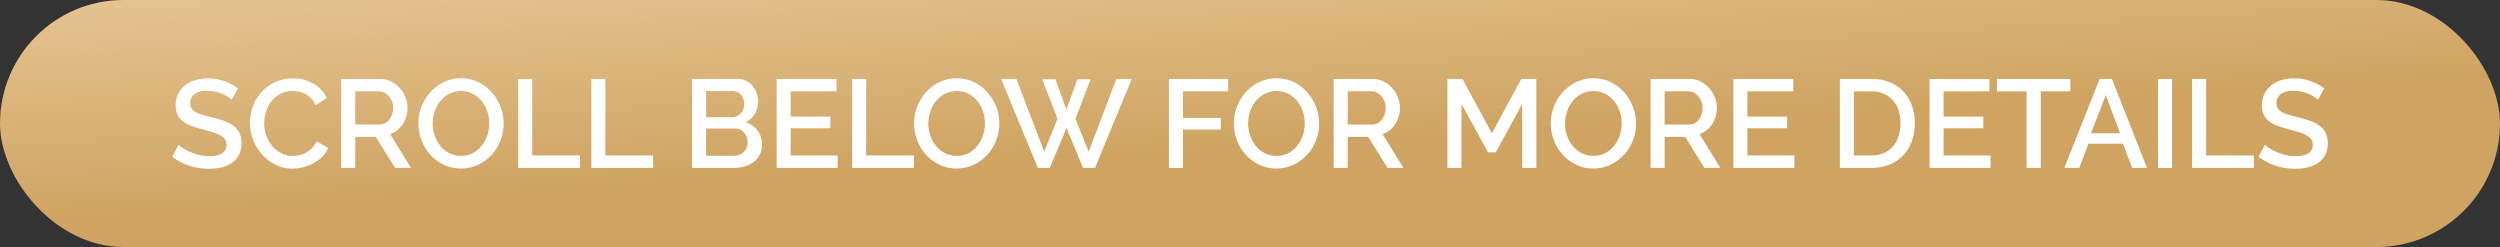
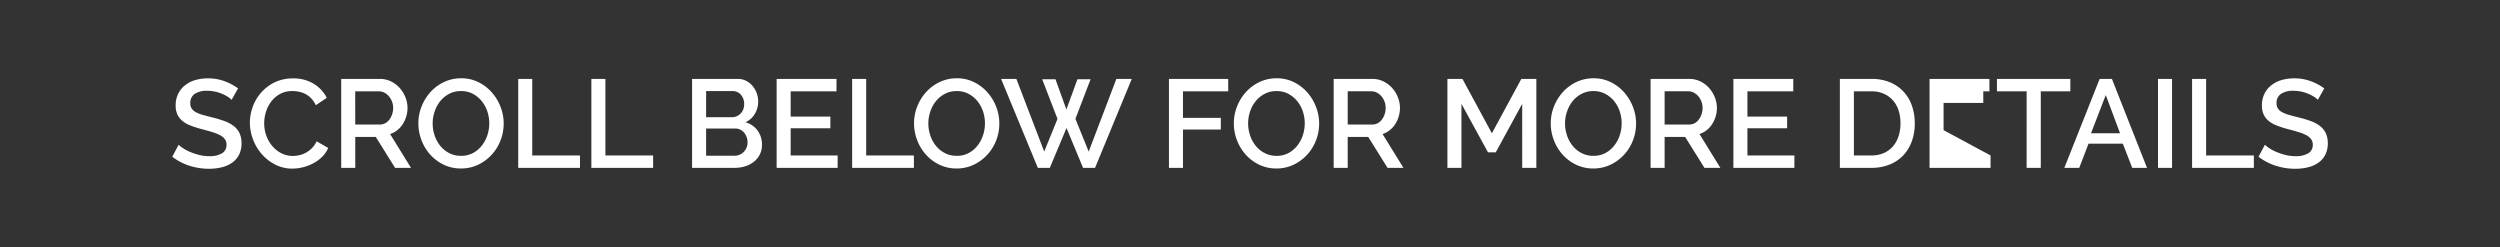
<svg xmlns="http://www.w3.org/2000/svg" width="478.992" height="47.328">
  <rect width="100%" height="100%" fill="#333333" stroke="none" />
  <defs>
    <linearGradient id="a" x1=".528" y1=".577" x2="-.054" y2="-.388" gradientUnits="objectBoundingBox">
      <stop offset="0" stop-color="#cfa462" />
      <stop offset="1" stop-color="#f0d3a8" />
    </linearGradient>
  </defs>
  <g data-name="Group 3192" transform="translate(51.568 .4)">
-     <rect data-name="Rectangle 881" width="478.992" height="47.328" rx="23.664" transform="translate(-51.568 -.4)" fill="url(#a)" />
-     <path data-name="Path 23938" d="M-7.192 18.728a3.687 3.687 0 0 0-.7-.564A6.963 6.963 0 0 0-8.96 17.6a7.787 7.787 0 0 0-1.344-.432 6.684 6.684 0 0 0-1.5-.168 4.086 4.086 0 0 0-2.508.624 2.065 2.065 0 0 0-.8 1.728 1.871 1.871 0 0 0 .252 1.02 2.162 2.162 0 0 0 .78.7 6.114 6.114 0 0 0 1.32.528q.792.228 1.848.492a21.131 21.131 0 0 1 2.34.7 6.66 6.66 0 0 1 1.764.936 3.81 3.81 0 0 1 1.116 1.356 4.395 4.395 0 0 1 .4 1.956 4.738 4.738 0 0 1-.492 2.232 4.19 4.19 0 0 1-1.344 1.524 5.932 5.932 0 0 1-1.98.864 10.178 10.178 0 0 1-2.424.276 12.092 12.092 0 0 1-3.756-.588 10.767 10.767 0 0 1-3.276-1.716l1.224-2.3a5.722 5.722 0 0 0 .9.7 8.381 8.381 0 0 0 1.368.708 11.988 11.988 0 0 0 1.692.552 7.789 7.789 0 0 0 1.9.228 4.547 4.547 0 0 0 2.448-.552 1.813 1.813 0 0 0 .864-1.632 1.749 1.749 0 0 0-.324-1.08 2.781 2.781 0 0 0-.924-.756 8.057 8.057 0 0 0-1.464-.588q-.864-.264-1.968-.552a20.385 20.385 0 0 1-2.22-.708 5.555 5.555 0 0 1-1.572-.9 3.533 3.533 0 0 1-.948-1.236 4.106 4.106 0 0 1-.324-1.716 4.949 4.949 0 0 1 .48-2.22 4.745 4.745 0 0 1 1.308-1.632 5.719 5.719 0 0 1 1.956-1 8.542 8.542 0 0 1 2.448-.336 8.977 8.977 0 0 1 3.192.552 10.562 10.562 0 0 1 2.568 1.368Zm3.5 4.392a8.931 8.931 0 0 1 .552-3.06 8.459 8.459 0 0 1 1.62-2.736 8.174 8.174 0 0 1 2.6-1.956 7.882 7.882 0 0 1 3.48-.744 7.384 7.384 0 0 1 3.984 1.032 6.706 6.706 0 0 1 2.5 2.688L8.936 19.76a4.821 4.821 0 0 0-.864-1.3 4.211 4.211 0 0 0-1.1-.84 4.748 4.748 0 0 0-1.248-.444 6.251 6.251 0 0 0-1.248-.132 4.908 4.908 0 0 0-2.352.54 5.22 5.22 0 0 0-1.692 1.428A6.377 6.377 0 0 0-.6 21.004a7.309 7.309 0 0 0-.348 2.208 6.932 6.932 0 0 0 .408 2.376A6.438 6.438 0 0 0 .6 27.58a5.608 5.608 0 0 0 1.74 1.38 4.774 4.774 0 0 0 2.208.516 5.574 5.574 0 0 0 1.284-.156 4.8 4.8 0 0 0 1.272-.5 5.1 5.1 0 0 0 1.128-.876 4.375 4.375 0 0 0 .852-1.272l2.232 1.272a5.21 5.21 0 0 1-1.152 1.692 7.35 7.35 0 0 1-1.68 1.236 8.613 8.613 0 0 1-1.98.768 8.349 8.349 0 0 1-2.052.264 7.061 7.061 0 0 1-3.288-.768 8.635 8.635 0 0 1-2.568-2 9.233 9.233 0 0 1-1.68-2.808 8.917 8.917 0 0 1-.604-3.208Zm17.5 8.64V14.72h7.416a4.731 4.731 0 0 1 2.124.48 5.435 5.435 0 0 1 1.668 1.26 5.94 5.94 0 0 1 1.092 1.776 5.446 5.446 0 0 1 .4 2.028 5.679 5.679 0 0 1-.24 1.656 5.805 5.805 0 0 1-.672 1.464 4.726 4.726 0 0 1-1.056 1.164 4.352 4.352 0 0 1-1.368.732l4.004 6.48h-3.048l-3.7-5.928H16.5v5.928Zm2.688-8.3h4.7a2.166 2.166 0 0 0 1.044-.252 2.47 2.47 0 0 0 .8-.7 3.52 3.52 0 0 0 .528-1.02 3.845 3.845 0 0 0 .192-1.224 3.3 3.3 0 0 0-.228-1.224 3.509 3.509 0 0 0-.6-1.008 2.843 2.843 0 0 0-.864-.684 2.211 2.211 0 0 0-1.02-.252h-4.56Zm20.256 8.42a7.477 7.477 0 0 1-3.324-.732 8.282 8.282 0 0 1-2.58-1.944 8.783 8.783 0 0 1-1.668-2.772 8.981 8.981 0 0 1-.588-3.192 8.708 8.708 0 0 1 .624-3.264 9.062 9.062 0 0 1 1.716-2.76 8.2 8.2 0 0 1 2.592-1.908A7.577 7.577 0 0 1 36.8 14.6a7.28 7.28 0 0 1 3.324.756 8.366 8.366 0 0 1 2.568 1.98 9.088 9.088 0 0 1 1.656 2.772 8.821 8.821 0 0 1 .588 3.156 8.858 8.858 0 0 1-.612 3.264 8.619 8.619 0 0 1-1.716 2.748 8.43 8.43 0 0 1-2.6 1.9 7.522 7.522 0 0 1-3.256.704Zm-5.424-8.64a7.175 7.175 0 0 0 .384 2.328A6.327 6.327 0 0 0 32.8 27.56a5.337 5.337 0 0 0 1.716 1.38 4.878 4.878 0 0 0 2.256.516 4.733 4.733 0 0 0 2.292-.54 5.392 5.392 0 0 0 1.692-1.428 6.435 6.435 0 0 0 1.056-1.992 7.233 7.233 0 0 0 .36-2.256 7.141 7.141 0 0 0-.384-2.34 6.206 6.206 0 0 0-1.092-1.968A5.453 5.453 0 0 0 39 17.56a4.753 4.753 0 0 0-2.22-.516 4.8 4.8 0 0 0-2.3.54 5.491 5.491 0 0 0-1.7 1.4 6.3 6.3 0 0 0-1.068 1.98 7.129 7.129 0 0 0-.384 2.276Zm16.392 8.52V14.72h2.688v14.664h9.144v2.376Zm14.016 0V14.72h2.688v14.664h9.144v2.376Zm32.688-4.392A3.979 3.979 0 0 1 94 29.216a4.2 4.2 0 0 1-1.128 1.38 5.076 5.076 0 0 1-1.664.864 6.8 6.8 0 0 1-2.04.3h-8.136V14.72h8.784a3.363 3.363 0 0 1 1.608.384 4.015 4.015 0 0 1 1.224 1 4.565 4.565 0 0 1 .78 1.392 4.684 4.684 0 0 1 .272 1.564 4.573 4.573 0 0 1-.636 2.34 3.883 3.883 0 0 1-1.812 1.62 4.329 4.329 0 0 1 2.316 1.572 4.5 4.5 0 0 1 .856 2.776Zm-2.76-.5a2.847 2.847 0 0 0-.18-1.008 2.877 2.877 0 0 0-.48-.84 2.251 2.251 0 0 0-.732-.576 2.064 2.064 0 0 0-.936-.216H83.72v5.208h5.448a2.382 2.382 0 0 0 .984-.2 2.518 2.518 0 0 0 .792-.552 2.561 2.561 0 0 0 .528-.816 2.6 2.6 0 0 0 .192-1.008Zm-7.944-9.816v5.008h4.944a2.2 2.2 0 0 0 .924-.192 2.532 2.532 0 0 0 .744-.516 2.263 2.263 0 0 0 .5-.78 2.723 2.723 0 0 0 .18-1.008 2.639 2.639 0 0 0-.62-1.804 2.019 2.019 0 0 0-1.584-.708Zm25.2 12.336v2.372H97.232V14.72H108.7v2.376h-8.78v4.848h7.608v2.232H99.92v5.208Zm2.78 2.372V14.72h2.688v14.664h9.144v2.376Zm20.02.12a7.477 7.477 0 0 1-3.32-.732 8.282 8.282 0 0 1-2.58-1.944 8.782 8.782 0 0 1-1.668-2.772 8.981 8.981 0 0 1-.592-3.192 8.708 8.708 0 0 1 .624-3.264 9.061 9.061 0 0 1 1.716-2.76 8.2 8.2 0 0 1 2.592-1.908 7.577 7.577 0 0 1 3.276-.708 7.28 7.28 0 0 1 3.324.756 8.366 8.366 0 0 1 2.568 1.98 9.088 9.088 0 0 1 1.656 2.772 8.821 8.821 0 0 1 .584 3.152 8.858 8.858 0 0 1-.612 3.264 8.619 8.619 0 0 1-1.716 2.748 8.43 8.43 0 0 1-2.6 1.9 7.522 7.522 0 0 1-3.252.708Zm-5.42-8.64a7.175 7.175 0 0 0 .384 2.328 6.327 6.327 0 0 0 1.088 1.992 5.337 5.337 0 0 0 1.716 1.38 4.878 4.878 0 0 0 2.256.516 4.733 4.733 0 0 0 2.292-.54 5.392 5.392 0 0 0 1.692-1.428 6.435 6.435 0 0 0 1.056-1.992 7.233 7.233 0 0 0 .36-2.256 7.141 7.141 0 0 0-.384-2.34 6.206 6.206 0 0 0-1.092-1.968 5.453 5.453 0 0 0-1.7-1.368 4.753 4.753 0 0 0-2.22-.516 4.8 4.8 0 0 0-2.3.54 5.491 5.491 0 0 0-1.7 1.4 6.3 6.3 0 0 0-1.068 1.98 7.129 7.129 0 0 0-.38 2.272Zm21.816-8.448h2.544l2.088 5.784 2.112-5.784h2.52l-2.9 7.584 2.544 6.264 5.3-13.92h2.952l-7.036 17.04h-2.3l-3.168-7.632-3.196 7.632h-2.3l-7.036-17.04h2.928l5.332 13.92 2.544-6.264ZM172.4 31.76V14.72h11.352v2.376h-8.664v5.088h7.248v2.232h-7.248v7.344Zm20.592.12a7.477 7.477 0 0 1-3.324-.732 8.282 8.282 0 0 1-2.58-1.944 8.782 8.782 0 0 1-1.668-2.772 8.981 8.981 0 0 1-.588-3.192 8.708 8.708 0 0 1 .624-3.264 9.061 9.061 0 0 1 1.716-2.76 8.2 8.2 0 0 1 2.592-1.908 7.577 7.577 0 0 1 3.276-.708 7.28 7.28 0 0 1 3.324.756 8.366 8.366 0 0 1 2.568 1.98 9.088 9.088 0 0 1 1.656 2.772 8.821 8.821 0 0 1 .588 3.152 8.858 8.858 0 0 1-.612 3.264 8.619 8.619 0 0 1-1.716 2.748 8.43 8.43 0 0 1-2.6 1.9 7.522 7.522 0 0 1-3.256.708Zm-5.424-8.64a7.175 7.175 0 0 0 .384 2.328 6.327 6.327 0 0 0 1.092 1.992 5.337 5.337 0 0 0 1.716 1.38 4.878 4.878 0 0 0 2.256.52 4.733 4.733 0 0 0 2.292-.54A5.392 5.392 0 0 0 197 27.488a6.435 6.435 0 0 0 1.056-1.992 7.233 7.233 0 0 0 .36-2.256 7.141 7.141 0 0 0-.384-2.34 6.206 6.206 0 0 0-1.092-1.968 5.453 5.453 0 0 0-1.7-1.368 4.753 4.753 0 0 0-2.22-.516 4.8 4.8 0 0 0-2.3.54 5.491 5.491 0 0 0-1.7 1.4 6.3 6.3 0 0 0-1.08 1.984 7.129 7.129 0 0 0-.372 2.268Zm16.392 8.52V14.72h7.416a4.731 4.731 0 0 1 2.124.48 5.435 5.435 0 0 1 1.668 1.26 5.941 5.941 0 0 1 1.092 1.776 5.446 5.446 0 0 1 .4 2.028 5.679 5.679 0 0 1-.24 1.656 5.805 5.805 0 0 1-.672 1.464 4.726 4.726 0 0 1-1.056 1.164 4.352 4.352 0 0 1-1.368.732l4.004 6.48h-3.048l-3.7-5.928h-3.932v5.928Zm2.688-8.3h4.7a2.166 2.166 0 0 0 1.052-.256 2.47 2.47 0 0 0 .8-.7 3.52 3.52 0 0 0 .528-1.02 3.846 3.846 0 0 0 .192-1.224 3.3 3.3 0 0 0-.228-1.224 3.509 3.509 0 0 0-.6-1.008 2.843 2.843 0 0 0-.864-.684 2.211 2.211 0 0 0-1.02-.252h-4.56Zm33.432 8.3V19.496l-5.064 9.288h-1.488l-5.088-9.288V31.76h-2.688V14.72h2.88l5.64 10.416 5.64-10.416h2.88v17.04Zm13.632.12a7.477 7.477 0 0 1-3.324-.732 8.282 8.282 0 0 1-2.58-1.944 8.782 8.782 0 0 1-1.668-2.772 8.981 8.981 0 0 1-.588-3.192 8.708 8.708 0 0 1 .624-3.264 9.061 9.061 0 0 1 1.716-2.76 8.2 8.2 0 0 1 2.592-1.908 7.577 7.577 0 0 1 3.276-.708 7.28 7.28 0 0 1 3.324.756 8.366 8.366 0 0 1 2.568 1.98 9.088 9.088 0 0 1 1.656 2.772 8.821 8.821 0 0 1 .592 3.152 8.858 8.858 0 0 1-.612 3.264 8.619 8.619 0 0 1-1.716 2.748 8.43 8.43 0 0 1-2.6 1.9 7.522 7.522 0 0 1-3.26.708Zm-5.424-8.64a7.175 7.175 0 0 0 .384 2.328 6.327 6.327 0 0 0 1.092 1.992 5.337 5.337 0 0 0 1.716 1.38 4.878 4.878 0 0 0 2.256.516 4.733 4.733 0 0 0 2.292-.54 5.392 5.392 0 0 0 1.692-1.428 6.435 6.435 0 0 0 1.056-1.992 7.233 7.233 0 0 0 .36-2.256 7.141 7.141 0 0 0-.384-2.34 6.206 6.206 0 0 0-1.092-1.968 5.453 5.453 0 0 0-1.7-1.368 4.753 4.753 0 0 0-2.22-.516 4.8 4.8 0 0 0-2.3.54 5.491 5.491 0 0 0-1.7 1.4 6.3 6.3 0 0 0-1.068 1.98 7.129 7.129 0 0 0-.384 2.272Zm16.392 8.52V14.72h7.42a4.731 4.731 0 0 1 2.124.48 5.435 5.435 0 0 1 1.668 1.26 5.941 5.941 0 0 1 1.092 1.776 5.446 5.446 0 0 1 .4 2.028 5.679 5.679 0 0 1-.24 1.656 5.805 5.805 0 0 1-.672 1.464 4.726 4.726 0 0 1-1.056 1.164 4.352 4.352 0 0 1-1.368.732l4 6.48H275l-3.7-5.928h-3.932v5.928Zm2.688-8.3h4.7a2.166 2.166 0 0 0 1.044-.252 2.47 2.47 0 0 0 .8-.7 3.52 3.52 0 0 0 .528-1.02 3.846 3.846 0 0 0 .2-1.228 3.3 3.3 0 0 0-.228-1.224 3.509 3.509 0 0 0-.6-1.008 2.843 2.843 0 0 0-.864-.684 2.211 2.211 0 0 0-1.02-.252h-4.56Zm24.864 5.928v2.372h-11.688V14.72h11.472v2.376h-8.784v4.848h7.608v2.232h-7.608v5.208Zm8.712 2.372V14.72h6.048a9.009 9.009 0 0 1 3.612.672 7.44 7.44 0 0 1 2.592 1.824 7.644 7.644 0 0 1 1.572 2.7 10.154 10.154 0 0 1 .528 3.3 9.974 9.974 0 0 1-.588 3.516 7.678 7.678 0 0 1-1.668 2.688 7.4 7.4 0 0 1-2.616 1.728 9.2 9.2 0 0 1-3.432.612Zm11.616-8.544a7.854 7.854 0 0 0-.372-2.472 5.38 5.38 0 0 0-1.092-1.932 5.068 5.068 0 0 0-1.752-1.26 5.765 5.765 0 0 0-2.352-.456h-3.36v12.288h3.36a5.782 5.782 0 0 0 2.388-.468 4.914 4.914 0 0 0 1.752-1.3 5.582 5.582 0 0 0 1.068-1.956 8.012 8.012 0 0 0 .36-2.444Zm17.256 6.168v2.376h-11.688V14.72H329.6v2.376h-8.784v4.848h7.608v2.232h-7.608v5.208ZM345.1 17.096h-5.66V31.76h-2.712V17.096h-5.688V14.72h14.06Zm5.616-2.376h2.352l6.724 17.04h-2.832l-1.8-4.632h-6.576l-1.776 4.632h-2.856Zm3.912 10.416-2.736-7.32-2.832 7.32Zm7.272 6.624V14.72h2.688v17.04Zm6.528 0V14.72h2.688v14.664h9.144v2.376Zm24.1-13.032a3.687 3.687 0 0 0-.7-.564 6.963 6.963 0 0 0-1.068-.564 7.787 7.787 0 0 0-1.344-.432 6.684 6.684 0 0 0-1.5-.168 4.086 4.086 0 0 0-2.508.624 2.065 2.065 0 0 0-.8 1.728 1.871 1.871 0 0 0 .252 1.02 2.162 2.162 0 0 0 .78.7 6.114 6.114 0 0 0 1.32.528q.792.228 1.848.492a21.131 21.131 0 0 1 2.34.7 6.66 6.66 0 0 1 1.764.936 3.81 3.81 0 0 1 1.116 1.356 4.395 4.395 0 0 1 .4 1.956 4.738 4.738 0 0 1-.492 2.232 4.19 4.19 0 0 1-1.344 1.524 5.932 5.932 0 0 1-1.98.864 10.178 10.178 0 0 1-2.424.276 12.092 12.092 0 0 1-3.756-.588 10.767 10.767 0 0 1-3.276-1.716l1.224-2.3a5.722 5.722 0 0 0 .9.7 8.381 8.381 0 0 0 1.368.708 11.988 11.988 0 0 0 1.692.552 7.789 7.789 0 0 0 1.9.228 4.547 4.547 0 0 0 2.448-.552 1.813 1.813 0 0 0 .864-1.632 1.749 1.749 0 0 0-.324-1.08 2.781 2.781 0 0 0-.924-.756 8.057 8.057 0 0 0-1.464-.588q-.864-.264-1.968-.552a20.385 20.385 0 0 1-2.22-.708 5.555 5.555 0 0 1-1.572-.9 3.533 3.533 0 0 1-.948-1.236 4.106 4.106 0 0 1-.324-1.716 4.949 4.949 0 0 1 .48-2.22 4.745 4.745 0 0 1 1.308-1.632 5.719 5.719 0 0 1 1.956-1 8.542 8.542 0 0 1 2.448-.336 8.977 8.977 0 0 1 3.192.552 10.562 10.562 0 0 1 2.568 1.368Z" fill="#fff" />
+     <path data-name="Path 23938" d="M-7.192 18.728a3.687 3.687 0 0 0-.7-.564A6.963 6.963 0 0 0-8.96 17.6a7.787 7.787 0 0 0-1.344-.432 6.684 6.684 0 0 0-1.5-.168 4.086 4.086 0 0 0-2.508.624 2.065 2.065 0 0 0-.8 1.728 1.871 1.871 0 0 0 .252 1.02 2.162 2.162 0 0 0 .78.7 6.114 6.114 0 0 0 1.32.528q.792.228 1.848.492a21.131 21.131 0 0 1 2.34.7 6.66 6.66 0 0 1 1.764.936 3.81 3.81 0 0 1 1.116 1.356 4.395 4.395 0 0 1 .4 1.956 4.738 4.738 0 0 1-.492 2.232 4.19 4.19 0 0 1-1.344 1.524 5.932 5.932 0 0 1-1.98.864 10.178 10.178 0 0 1-2.424.276 12.092 12.092 0 0 1-3.756-.588 10.767 10.767 0 0 1-3.276-1.716l1.224-2.3a5.722 5.722 0 0 0 .9.7 8.381 8.381 0 0 0 1.368.708 11.988 11.988 0 0 0 1.692.552 7.789 7.789 0 0 0 1.9.228 4.547 4.547 0 0 0 2.448-.552 1.813 1.813 0 0 0 .864-1.632 1.749 1.749 0 0 0-.324-1.08 2.781 2.781 0 0 0-.924-.756 8.057 8.057 0 0 0-1.464-.588q-.864-.264-1.968-.552a20.385 20.385 0 0 1-2.22-.708 5.555 5.555 0 0 1-1.572-.9 3.533 3.533 0 0 1-.948-1.236 4.106 4.106 0 0 1-.324-1.716 4.949 4.949 0 0 1 .48-2.22 4.745 4.745 0 0 1 1.308-1.632 5.719 5.719 0 0 1 1.956-1 8.542 8.542 0 0 1 2.448-.336 8.977 8.977 0 0 1 3.192.552 10.562 10.562 0 0 1 2.568 1.368Zm3.5 4.392a8.931 8.931 0 0 1 .552-3.06 8.459 8.459 0 0 1 1.62-2.736 8.174 8.174 0 0 1 2.6-1.956 7.882 7.882 0 0 1 3.48-.744 7.384 7.384 0 0 1 3.984 1.032 6.706 6.706 0 0 1 2.5 2.688L8.936 19.76a4.821 4.821 0 0 0-.864-1.3 4.211 4.211 0 0 0-1.1-.84 4.748 4.748 0 0 0-1.248-.444 6.251 6.251 0 0 0-1.248-.132 4.908 4.908 0 0 0-2.352.54 5.22 5.22 0 0 0-1.692 1.428A6.377 6.377 0 0 0-.6 21.004a7.309 7.309 0 0 0-.348 2.208 6.932 6.932 0 0 0 .408 2.376A6.438 6.438 0 0 0 .6 27.58a5.608 5.608 0 0 0 1.74 1.38 4.774 4.774 0 0 0 2.208.516 5.574 5.574 0 0 0 1.284-.156 4.8 4.8 0 0 0 1.272-.5 5.1 5.1 0 0 0 1.128-.876 4.375 4.375 0 0 0 .852-1.272l2.232 1.272a5.21 5.21 0 0 1-1.152 1.692 7.35 7.35 0 0 1-1.68 1.236 8.613 8.613 0 0 1-1.98.768 8.349 8.349 0 0 1-2.052.264 7.061 7.061 0 0 1-3.288-.768 8.635 8.635 0 0 1-2.568-2 9.233 9.233 0 0 1-1.68-2.808 8.917 8.917 0 0 1-.604-3.208Zm17.5 8.64V14.72h7.416a4.731 4.731 0 0 1 2.124.48 5.435 5.435 0 0 1 1.668 1.26 5.94 5.94 0 0 1 1.092 1.776 5.446 5.446 0 0 1 .4 2.028 5.679 5.679 0 0 1-.24 1.656 5.805 5.805 0 0 1-.672 1.464 4.726 4.726 0 0 1-1.056 1.164 4.352 4.352 0 0 1-1.368.732l4.004 6.48h-3.048l-3.7-5.928H16.5v5.928Zm2.688-8.3h4.7a2.166 2.166 0 0 0 1.044-.252 2.47 2.47 0 0 0 .8-.7 3.52 3.52 0 0 0 .528-1.02 3.845 3.845 0 0 0 .192-1.224 3.3 3.3 0 0 0-.228-1.224 3.509 3.509 0 0 0-.6-1.008 2.843 2.843 0 0 0-.864-.684 2.211 2.211 0 0 0-1.02-.252h-4.56Zm20.256 8.42a7.477 7.477 0 0 1-3.324-.732 8.282 8.282 0 0 1-2.58-1.944 8.783 8.783 0 0 1-1.668-2.772 8.981 8.981 0 0 1-.588-3.192 8.708 8.708 0 0 1 .624-3.264 9.062 9.062 0 0 1 1.716-2.76 8.2 8.2 0 0 1 2.592-1.908A7.577 7.577 0 0 1 36.8 14.6a7.28 7.28 0 0 1 3.324.756 8.366 8.366 0 0 1 2.568 1.98 9.088 9.088 0 0 1 1.656 2.772 8.821 8.821 0 0 1 .588 3.156 8.858 8.858 0 0 1-.612 3.264 8.619 8.619 0 0 1-1.716 2.748 8.43 8.43 0 0 1-2.6 1.9 7.522 7.522 0 0 1-3.256.704Zm-5.424-8.64a7.175 7.175 0 0 0 .384 2.328A6.327 6.327 0 0 0 32.8 27.56a5.337 5.337 0 0 0 1.716 1.38 4.878 4.878 0 0 0 2.256.516 4.733 4.733 0 0 0 2.292-.54 5.392 5.392 0 0 0 1.692-1.428 6.435 6.435 0 0 0 1.056-1.992 7.233 7.233 0 0 0 .36-2.256 7.141 7.141 0 0 0-.384-2.34 6.206 6.206 0 0 0-1.092-1.968A5.453 5.453 0 0 0 39 17.56a4.753 4.753 0 0 0-2.22-.516 4.8 4.8 0 0 0-2.3.54 5.491 5.491 0 0 0-1.7 1.4 6.3 6.3 0 0 0-1.068 1.98 7.129 7.129 0 0 0-.384 2.276Zm16.392 8.52V14.72h2.688v14.664h9.144v2.376Zm14.016 0V14.72h2.688v14.664h9.144v2.376Zm32.688-4.392A3.979 3.979 0 0 1 94 29.216a4.2 4.2 0 0 1-1.128 1.38 5.076 5.076 0 0 1-1.664.864 6.8 6.8 0 0 1-2.04.3h-8.136V14.72h8.784a3.363 3.363 0 0 1 1.608.384 4.015 4.015 0 0 1 1.224 1 4.565 4.565 0 0 1 .78 1.392 4.684 4.684 0 0 1 .272 1.564 4.573 4.573 0 0 1-.636 2.34 3.883 3.883 0 0 1-1.812 1.62 4.329 4.329 0 0 1 2.316 1.572 4.5 4.5 0 0 1 .856 2.776Zm-2.76-.5a2.847 2.847 0 0 0-.18-1.008 2.877 2.877 0 0 0-.48-.84 2.251 2.251 0 0 0-.732-.576 2.064 2.064 0 0 0-.936-.216H83.72v5.208h5.448a2.382 2.382 0 0 0 .984-.2 2.518 2.518 0 0 0 .792-.552 2.561 2.561 0 0 0 .528-.816 2.6 2.6 0 0 0 .192-1.008Zm-7.944-9.816v5.008h4.944a2.2 2.2 0 0 0 .924-.192 2.532 2.532 0 0 0 .744-.516 2.263 2.263 0 0 0 .5-.78 2.723 2.723 0 0 0 .18-1.008 2.639 2.639 0 0 0-.62-1.804 2.019 2.019 0 0 0-1.584-.708Zm25.2 12.336v2.372H97.232V14.72H108.7v2.376h-8.78v4.848h7.608v2.232H99.92v5.208Zm2.78 2.372V14.72h2.688v14.664h9.144v2.376Zm20.02.12a7.477 7.477 0 0 1-3.32-.732 8.282 8.282 0 0 1-2.58-1.944 8.782 8.782 0 0 1-1.668-2.772 8.981 8.981 0 0 1-.592-3.192 8.708 8.708 0 0 1 .624-3.264 9.061 9.061 0 0 1 1.716-2.76 8.2 8.2 0 0 1 2.592-1.908 7.577 7.577 0 0 1 3.276-.708 7.28 7.28 0 0 1 3.324.756 8.366 8.366 0 0 1 2.568 1.98 9.088 9.088 0 0 1 1.656 2.772 8.821 8.821 0 0 1 .584 3.152 8.858 8.858 0 0 1-.612 3.264 8.619 8.619 0 0 1-1.716 2.748 8.43 8.43 0 0 1-2.6 1.9 7.522 7.522 0 0 1-3.252.708Zm-5.42-8.64a7.175 7.175 0 0 0 .384 2.328 6.327 6.327 0 0 0 1.088 1.992 5.337 5.337 0 0 0 1.716 1.38 4.878 4.878 0 0 0 2.256.516 4.733 4.733 0 0 0 2.292-.54 5.392 5.392 0 0 0 1.692-1.428 6.435 6.435 0 0 0 1.056-1.992 7.233 7.233 0 0 0 .36-2.256 7.141 7.141 0 0 0-.384-2.34 6.206 6.206 0 0 0-1.092-1.968 5.453 5.453 0 0 0-1.7-1.368 4.753 4.753 0 0 0-2.22-.516 4.8 4.8 0 0 0-2.3.54 5.491 5.491 0 0 0-1.7 1.4 6.3 6.3 0 0 0-1.068 1.98 7.129 7.129 0 0 0-.38 2.272Zm21.816-8.448h2.544l2.088 5.784 2.112-5.784h2.52l-2.9 7.584 2.544 6.264 5.3-13.92h2.952l-7.036 17.04h-2.3l-3.168-7.632-3.196 7.632h-2.3l-7.036-17.04h2.928l5.332 13.92 2.544-6.264ZM172.4 31.76V14.72h11.352v2.376h-8.664v5.088h7.248v2.232h-7.248v7.344Zm20.592.12a7.477 7.477 0 0 1-3.324-.732 8.282 8.282 0 0 1-2.58-1.944 8.782 8.782 0 0 1-1.668-2.772 8.981 8.981 0 0 1-.588-3.192 8.708 8.708 0 0 1 .624-3.264 9.061 9.061 0 0 1 1.716-2.76 8.2 8.2 0 0 1 2.592-1.908 7.577 7.577 0 0 1 3.276-.708 7.28 7.28 0 0 1 3.324.756 8.366 8.366 0 0 1 2.568 1.98 9.088 9.088 0 0 1 1.656 2.772 8.821 8.821 0 0 1 .588 3.152 8.858 8.858 0 0 1-.612 3.264 8.619 8.619 0 0 1-1.716 2.748 8.43 8.43 0 0 1-2.6 1.9 7.522 7.522 0 0 1-3.256.708Zm-5.424-8.64a7.175 7.175 0 0 0 .384 2.328 6.327 6.327 0 0 0 1.092 1.992 5.337 5.337 0 0 0 1.716 1.38 4.878 4.878 0 0 0 2.256.52 4.733 4.733 0 0 0 2.292-.54A5.392 5.392 0 0 0 197 27.488a6.435 6.435 0 0 0 1.056-1.992 7.233 7.233 0 0 0 .36-2.256 7.141 7.141 0 0 0-.384-2.34 6.206 6.206 0 0 0-1.092-1.968 5.453 5.453 0 0 0-1.7-1.368 4.753 4.753 0 0 0-2.22-.516 4.8 4.8 0 0 0-2.3.54 5.491 5.491 0 0 0-1.7 1.4 6.3 6.3 0 0 0-1.08 1.984 7.129 7.129 0 0 0-.372 2.268Zm16.392 8.52V14.72h7.416a4.731 4.731 0 0 1 2.124.48 5.435 5.435 0 0 1 1.668 1.26 5.941 5.941 0 0 1 1.092 1.776 5.446 5.446 0 0 1 .4 2.028 5.679 5.679 0 0 1-.24 1.656 5.805 5.805 0 0 1-.672 1.464 4.726 4.726 0 0 1-1.056 1.164 4.352 4.352 0 0 1-1.368.732l4.004 6.48h-3.048l-3.7-5.928h-3.932v5.928Zm2.688-8.3h4.7a2.166 2.166 0 0 0 1.052-.256 2.47 2.47 0 0 0 .8-.7 3.52 3.52 0 0 0 .528-1.02 3.846 3.846 0 0 0 .192-1.224 3.3 3.3 0 0 0-.228-1.224 3.509 3.509 0 0 0-.6-1.008 2.843 2.843 0 0 0-.864-.684 2.211 2.211 0 0 0-1.02-.252h-4.56Zm33.432 8.3V19.496l-5.064 9.288h-1.488l-5.088-9.288V31.76h-2.688V14.72h2.88l5.64 10.416 5.64-10.416h2.88v17.04Zm13.632.12a7.477 7.477 0 0 1-3.324-.732 8.282 8.282 0 0 1-2.58-1.944 8.782 8.782 0 0 1-1.668-2.772 8.981 8.981 0 0 1-.588-3.192 8.708 8.708 0 0 1 .624-3.264 9.061 9.061 0 0 1 1.716-2.76 8.2 8.2 0 0 1 2.592-1.908 7.577 7.577 0 0 1 3.276-.708 7.28 7.28 0 0 1 3.324.756 8.366 8.366 0 0 1 2.568 1.98 9.088 9.088 0 0 1 1.656 2.772 8.821 8.821 0 0 1 .592 3.152 8.858 8.858 0 0 1-.612 3.264 8.619 8.619 0 0 1-1.716 2.748 8.43 8.43 0 0 1-2.6 1.9 7.522 7.522 0 0 1-3.26.708Zm-5.424-8.64a7.175 7.175 0 0 0 .384 2.328 6.327 6.327 0 0 0 1.092 1.992 5.337 5.337 0 0 0 1.716 1.38 4.878 4.878 0 0 0 2.256.516 4.733 4.733 0 0 0 2.292-.54 5.392 5.392 0 0 0 1.692-1.428 6.435 6.435 0 0 0 1.056-1.992 7.233 7.233 0 0 0 .36-2.256 7.141 7.141 0 0 0-.384-2.34 6.206 6.206 0 0 0-1.092-1.968 5.453 5.453 0 0 0-1.7-1.368 4.753 4.753 0 0 0-2.22-.516 4.8 4.8 0 0 0-2.3.54 5.491 5.491 0 0 0-1.7 1.4 6.3 6.3 0 0 0-1.068 1.98 7.129 7.129 0 0 0-.384 2.272Zm16.392 8.52V14.72h7.42a4.731 4.731 0 0 1 2.124.48 5.435 5.435 0 0 1 1.668 1.26 5.941 5.941 0 0 1 1.092 1.776 5.446 5.446 0 0 1 .4 2.028 5.679 5.679 0 0 1-.24 1.656 5.805 5.805 0 0 1-.672 1.464 4.726 4.726 0 0 1-1.056 1.164 4.352 4.352 0 0 1-1.368.732l4 6.48H275l-3.7-5.928h-3.932v5.928Zm2.688-8.3h4.7a2.166 2.166 0 0 0 1.044-.252 2.47 2.47 0 0 0 .8-.7 3.52 3.52 0 0 0 .528-1.02 3.846 3.846 0 0 0 .2-1.228 3.3 3.3 0 0 0-.228-1.224 3.509 3.509 0 0 0-.6-1.008 2.843 2.843 0 0 0-.864-.684 2.211 2.211 0 0 0-1.02-.252h-4.56Zm24.864 5.928v2.372h-11.688V14.72h11.472v2.376h-8.784v4.848h7.608v2.232h-7.608v5.208Zm8.712 2.372V14.72h6.048a9.009 9.009 0 0 1 3.612.672 7.44 7.44 0 0 1 2.592 1.824 7.644 7.644 0 0 1 1.572 2.7 10.154 10.154 0 0 1 .528 3.3 9.974 9.974 0 0 1-.588 3.516 7.678 7.678 0 0 1-1.668 2.688 7.4 7.4 0 0 1-2.616 1.728 9.2 9.2 0 0 1-3.432.612Zm11.616-8.544a7.854 7.854 0 0 0-.372-2.472 5.38 5.38 0 0 0-1.092-1.932 5.068 5.068 0 0 0-1.752-1.26 5.765 5.765 0 0 0-2.352-.456h-3.36v12.288h3.36a5.782 5.782 0 0 0 2.388-.468 4.914 4.914 0 0 0 1.752-1.3 5.582 5.582 0 0 0 1.068-1.956 8.012 8.012 0 0 0 .36-2.444Zm17.256 6.168v2.376h-11.688V14.72H329.6v2.376h-8.784h7.608v2.232h-7.608v5.208ZM345.1 17.096h-5.66V31.76h-2.712V17.096h-5.688V14.72h14.06Zm5.616-2.376h2.352l6.724 17.04h-2.832l-1.8-4.632h-6.576l-1.776 4.632h-2.856Zm3.912 10.416-2.736-7.32-2.832 7.32Zm7.272 6.624V14.72h2.688v17.04Zm6.528 0V14.72h2.688v14.664h9.144v2.376Zm24.1-13.032a3.687 3.687 0 0 0-.7-.564 6.963 6.963 0 0 0-1.068-.564 7.787 7.787 0 0 0-1.344-.432 6.684 6.684 0 0 0-1.5-.168 4.086 4.086 0 0 0-2.508.624 2.065 2.065 0 0 0-.8 1.728 1.871 1.871 0 0 0 .252 1.02 2.162 2.162 0 0 0 .78.7 6.114 6.114 0 0 0 1.32.528q.792.228 1.848.492a21.131 21.131 0 0 1 2.34.7 6.66 6.66 0 0 1 1.764.936 3.81 3.81 0 0 1 1.116 1.356 4.395 4.395 0 0 1 .4 1.956 4.738 4.738 0 0 1-.492 2.232 4.19 4.19 0 0 1-1.344 1.524 5.932 5.932 0 0 1-1.98.864 10.178 10.178 0 0 1-2.424.276 12.092 12.092 0 0 1-3.756-.588 10.767 10.767 0 0 1-3.276-1.716l1.224-2.3a5.722 5.722 0 0 0 .9.7 8.381 8.381 0 0 0 1.368.708 11.988 11.988 0 0 0 1.692.552 7.789 7.789 0 0 0 1.9.228 4.547 4.547 0 0 0 2.448-.552 1.813 1.813 0 0 0 .864-1.632 1.749 1.749 0 0 0-.324-1.08 2.781 2.781 0 0 0-.924-.756 8.057 8.057 0 0 0-1.464-.588q-.864-.264-1.968-.552a20.385 20.385 0 0 1-2.22-.708 5.555 5.555 0 0 1-1.572-.9 3.533 3.533 0 0 1-.948-1.236 4.106 4.106 0 0 1-.324-1.716 4.949 4.949 0 0 1 .48-2.22 4.745 4.745 0 0 1 1.308-1.632 5.719 5.719 0 0 1 1.956-1 8.542 8.542 0 0 1 2.448-.336 8.977 8.977 0 0 1 3.192.552 10.562 10.562 0 0 1 2.568 1.368Z" fill="#fff" />
  </g>
</svg>